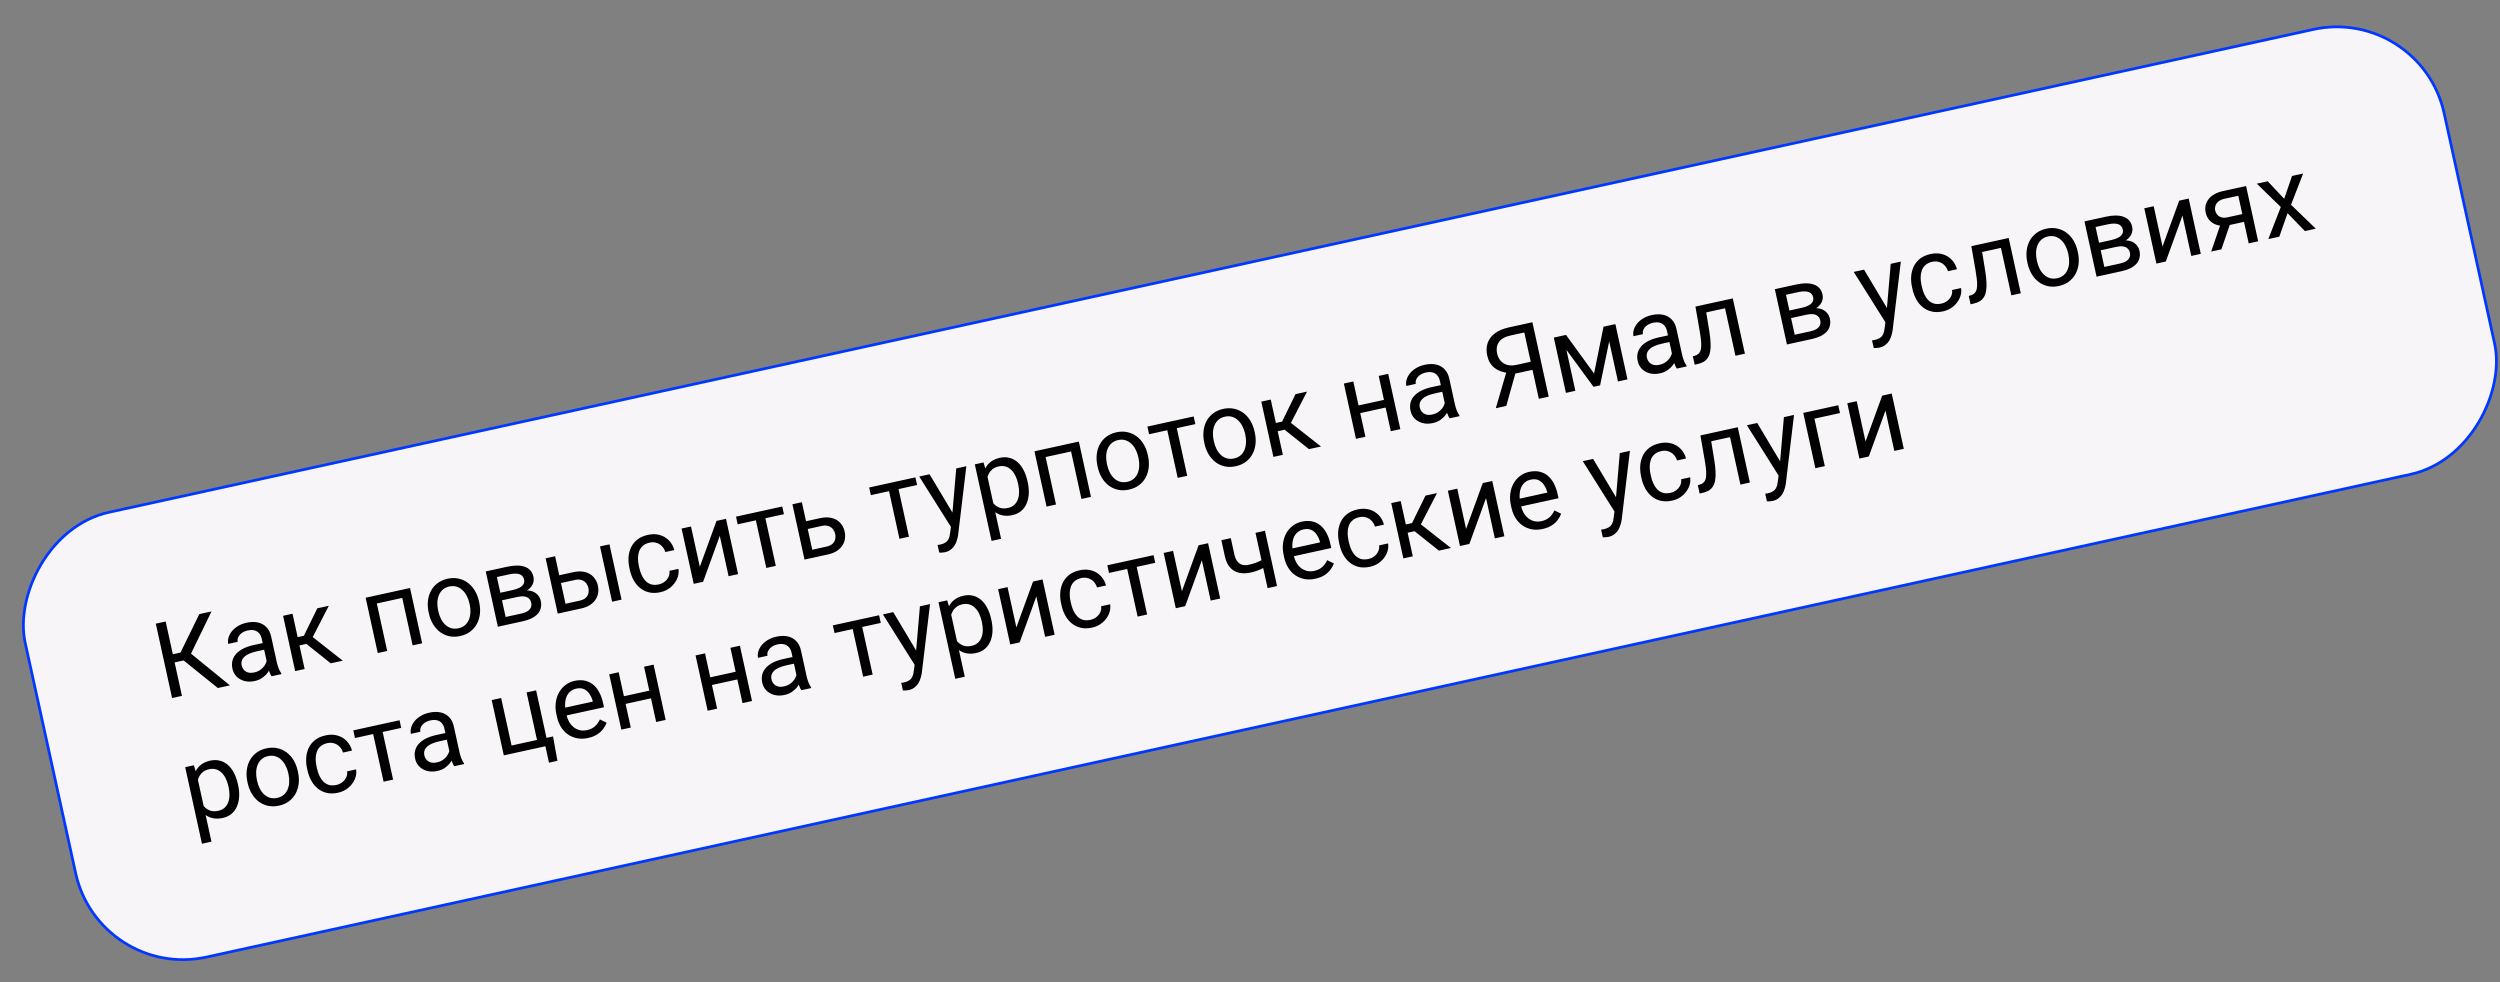
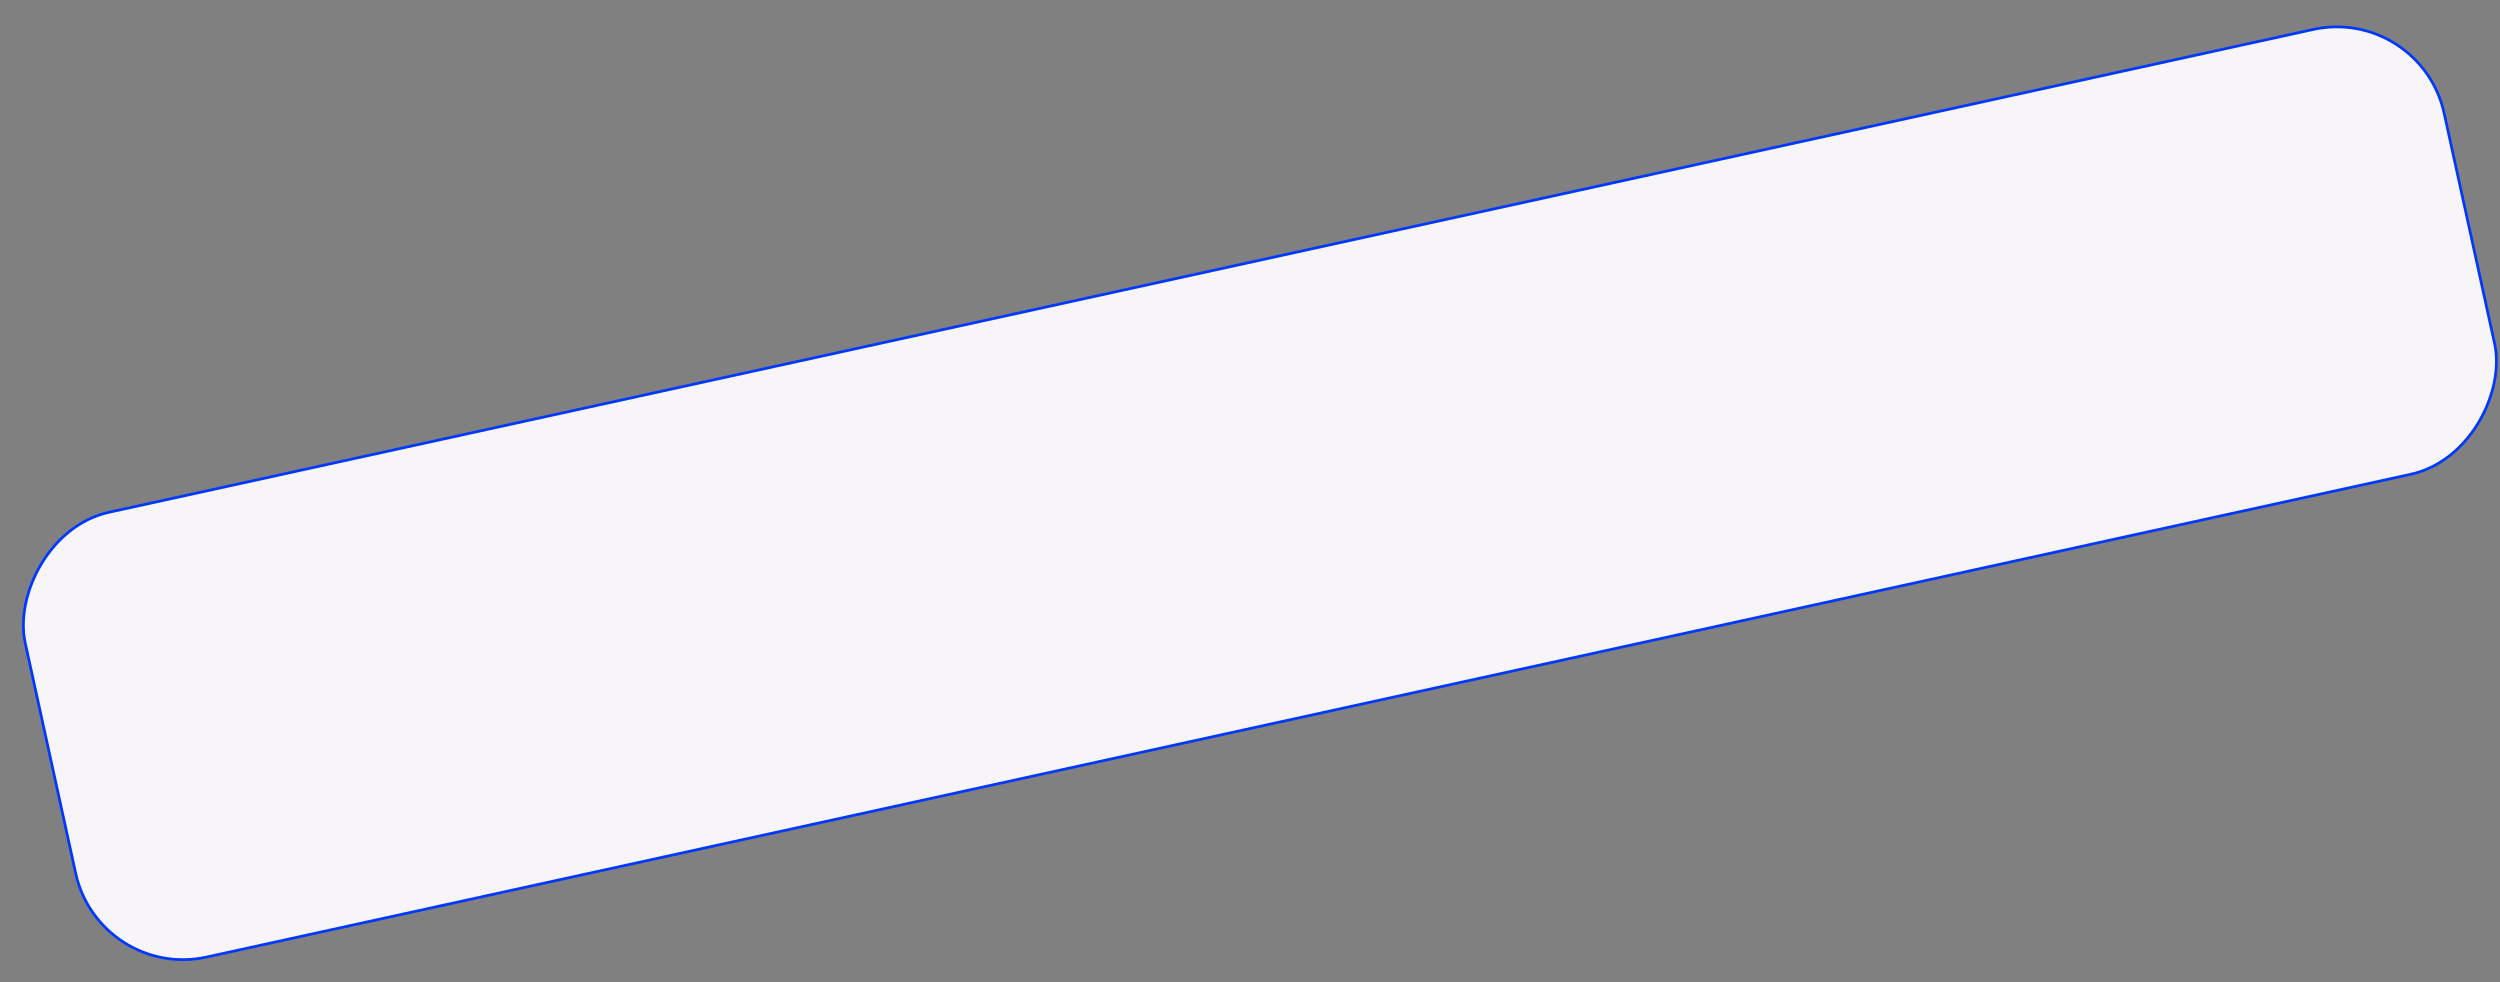
<svg xmlns="http://www.w3.org/2000/svg" width="453" height="178" viewBox="0 0 453 178" fill="none">
  <rect x="0" y="0" width="453" height="178" fill="#808080" stroke="none" />
  <rect x="0.191" y="-0.298" width="448.623" height="82.5" rx="19.906" transform="matrix(0.977 -0.214 -0.214 -0.977 17.72 177.433)" fill="#F7F5F7" stroke="#0038FF" stroke-width="0.5" />
-   <path d="M30.019 112.615L32.97 126.094L31.183 126.486L28.232 113.006L30.019 112.615ZM38.323 110.796L34.096 119.493L30.93 120.186L30.328 118.766L32.707 118.245L36.111 111.281L38.323 110.796ZM39.479 124.669L33.036 119.483L33.693 117.699L41.663 124.191L39.479 124.669ZM48.556 120.887L47.427 115.73C47.34 115.335 47.185 115.01 46.961 114.755C46.742 114.493 46.458 114.316 46.108 114.224C45.758 114.133 45.351 114.138 44.888 114.239C44.456 114.334 44.093 114.491 43.798 114.71C43.51 114.929 43.299 115.179 43.167 115.46C43.041 115.74 43.008 116.019 43.069 116.296L41.356 116.671C41.278 116.313 41.292 115.938 41.401 115.546C41.509 115.154 41.705 114.778 41.988 114.418C42.276 114.051 42.646 113.731 43.097 113.457C43.553 113.176 44.083 112.97 44.688 112.837C45.417 112.678 46.086 112.661 46.695 112.786C47.311 112.91 47.831 113.187 48.255 113.618C48.684 114.042 48.98 114.627 49.144 115.374L50.165 120.04C50.238 120.373 50.344 120.722 50.482 121.086C50.626 121.449 50.786 121.754 50.963 122L50.996 122.148L49.209 122.539C49.079 122.36 48.954 122.113 48.833 121.797C48.711 121.474 48.618 121.171 48.556 120.887ZM47.898 116.462L48.18 117.661L46.448 118.04C45.961 118.147 45.534 118.282 45.169 118.446C44.803 118.604 44.507 118.789 44.282 119C44.056 119.211 43.901 119.448 43.817 119.713C43.731 119.971 43.722 120.254 43.789 120.563C43.858 120.877 43.992 121.149 44.191 121.377C44.389 121.605 44.648 121.765 44.965 121.857C45.288 121.942 45.659 121.938 46.079 121.847C46.603 121.732 47.042 121.519 47.395 121.209C47.747 120.899 48.005 120.558 48.17 120.186C48.34 119.812 48.401 119.472 48.354 119.166L49.266 119.829C49.279 120.098 49.225 120.411 49.102 120.767C48.98 121.124 48.79 121.483 48.532 121.843C48.28 122.196 47.955 122.516 47.559 122.803C47.168 123.083 46.7 123.282 46.157 123.401C45.478 123.55 44.854 123.547 44.283 123.394C43.719 123.24 43.246 122.971 42.865 122.589C42.489 122.199 42.24 121.727 42.118 121.171C42.001 120.634 42.002 120.139 42.123 119.686C42.242 119.226 42.469 118.818 42.805 118.459C43.139 118.095 43.568 117.781 44.093 117.518C44.617 117.254 45.222 117.047 45.907 116.897L47.898 116.462ZM53.005 111.21L55.199 121.227L53.486 121.602L51.293 111.585L53.005 111.21ZM59.579 109.771L56.086 116.551L53.688 117.076L53.101 115.633L55.063 115.203L57.496 110.227L59.579 109.771ZM59.93 120.192L55.252 116.462L56.082 114.98L62.105 119.715L59.93 120.192ZM72.781 106.88L73.091 108.297L68.027 109.406L67.716 107.989L72.781 106.88ZM67.966 107.934L70.16 117.952L68.447 118.327L66.254 108.309L67.966 107.934ZM74.299 106.548L76.492 116.565L74.77 116.942L72.577 106.925L74.299 106.548ZM77.716 111.165L77.669 110.952C77.511 110.23 77.469 109.537 77.544 108.874C77.618 108.205 77.802 107.599 78.097 107.055C78.39 106.506 78.79 106.043 79.297 105.667C79.802 105.285 80.403 105.018 81.1 104.865C81.804 104.711 82.465 104.702 83.083 104.838C83.706 104.967 84.266 105.219 84.763 105.596C85.264 105.965 85.688 106.438 86.034 107.015C86.379 107.587 86.63 108.233 86.788 108.955L86.835 109.168C86.993 109.89 87.035 110.583 86.96 111.246C86.885 111.909 86.698 112.516 86.398 113.067C86.103 113.61 85.703 114.073 85.198 114.455C84.698 114.83 84.097 115.094 83.393 115.248C82.689 115.402 82.029 115.414 81.412 115.284C80.794 115.148 80.234 114.895 79.733 114.527C79.236 114.15 78.816 113.676 78.471 113.105C78.126 112.534 77.874 111.887 77.716 111.165ZM79.382 110.577L79.429 110.79C79.538 111.29 79.7 111.749 79.915 112.168C80.128 112.58 80.389 112.931 80.698 113.219C81.013 113.506 81.371 113.709 81.772 113.828C82.172 113.941 82.61 113.945 83.085 113.841C83.554 113.738 83.944 113.553 84.253 113.284C84.568 113.009 84.806 112.675 84.966 112.284C85.126 111.894 85.217 111.466 85.238 111.002C85.264 110.531 85.223 110.045 85.113 109.545L85.067 109.332C84.958 108.839 84.795 108.386 84.575 107.975C84.361 107.556 84.096 107.204 83.781 106.917C83.471 106.622 83.115 106.416 82.714 106.297C82.319 106.176 81.883 106.168 81.408 106.272C80.939 106.375 80.547 106.564 80.233 106.84C79.924 107.114 79.687 107.451 79.522 107.849C79.362 108.24 79.272 108.67 79.252 109.141C79.231 109.604 79.274 110.083 79.382 110.577ZM93.793 108.159L90.507 108.879L90.188 107.512L92.873 106.925C93.404 106.808 93.834 106.659 94.163 106.477C94.498 106.294 94.732 106.078 94.865 105.829C94.998 105.58 95.031 105.301 94.963 104.992C94.91 104.752 94.812 104.553 94.668 104.397C94.528 104.234 94.344 104.116 94.115 104.043C93.884 103.964 93.611 103.93 93.297 103.941C92.987 103.944 92.632 103.989 92.23 104.077L90.036 104.558L91.925 113.186L90.213 113.561L88.019 103.544L91.926 102.688C92.562 102.549 93.145 102.48 93.675 102.48C94.212 102.479 94.684 102.553 95.092 102.703C95.505 102.846 95.845 103.069 96.112 103.373C96.379 103.676 96.564 104.063 96.667 104.532C96.733 104.834 96.734 105.135 96.67 105.434C96.606 105.732 96.477 106.013 96.282 106.275C96.087 106.538 95.829 106.775 95.507 106.988C95.183 107.195 94.797 107.367 94.349 107.504L93.793 108.159ZM94.758 112.566L90.852 113.421L91.399 111.846L94.454 111.177C94.93 111.073 95.312 110.928 95.601 110.742C95.889 110.549 96.085 110.325 96.191 110.069C96.301 109.806 96.322 109.517 96.253 109.202C96.184 108.887 96.045 108.636 95.836 108.449C95.632 108.254 95.359 108.133 95.019 108.085C94.677 108.03 94.269 108.055 93.793 108.159L91.192 108.729L90.91 107.354L94.16 106.643L94.894 107.025C95.453 106.948 95.948 106.982 96.381 107.127C96.814 107.271 97.167 107.498 97.442 107.806C97.715 108.109 97.896 108.464 97.985 108.871C98.088 109.34 98.089 109.773 97.989 110.17C97.894 110.566 97.707 110.921 97.426 111.235C97.144 111.542 96.779 111.81 96.331 112.037C95.881 112.258 95.357 112.435 94.758 112.566ZM100.874 104.338L103.883 103.68C104.691 103.503 105.404 103.495 106.022 103.658C106.638 103.814 107.142 104.108 107.534 104.539C107.931 104.963 108.198 105.487 108.334 106.11C108.436 106.573 108.451 107.026 108.379 107.468C108.307 107.905 108.143 108.309 107.888 108.682C107.64 109.053 107.3 109.377 106.869 109.652C106.442 109.92 105.927 110.12 105.322 110.253L101.063 111.185L98.87 101.168L100.583 100.793L102.468 109.403L105.014 108.846C105.507 108.738 105.883 108.562 106.14 108.318C106.397 108.074 106.559 107.796 106.627 107.484C106.694 107.171 106.694 106.861 106.627 106.552C106.56 106.25 106.431 105.968 106.238 105.706C106.044 105.444 105.779 105.25 105.441 105.124C105.101 104.991 104.684 104.979 104.191 105.087L101.182 105.746L100.874 104.338ZM110.433 98.636L112.626 108.654L110.914 109.029L108.72 99.011L110.433 98.636ZM119.367 105.897C119.775 105.808 120.133 105.642 120.442 105.4C120.751 105.157 120.985 104.867 121.144 104.528C121.301 104.183 121.354 103.819 121.302 103.436L122.932 103.079C123.031 103.678 122.951 104.275 122.693 104.868C122.439 105.454 122.051 105.969 121.527 106.414C121.002 106.852 120.385 107.149 119.675 107.304C118.922 107.469 118.236 107.48 117.616 107.338C117.003 107.194 116.46 106.931 115.988 106.55C115.523 106.166 115.132 105.696 114.816 105.138C114.504 104.572 114.275 103.953 114.128 103.28L114.042 102.891C113.895 102.218 113.845 101.563 113.893 100.925C113.946 100.28 114.104 99.686 114.367 99.143C114.636 98.599 115.019 98.134 115.516 97.747C116.02 97.358 116.648 97.082 117.401 96.917C118.185 96.745 118.905 96.755 119.562 96.948C120.217 97.135 120.771 97.466 121.225 97.942C121.683 98.411 122.004 98.988 122.186 99.672L120.556 100.029C120.435 99.622 120.236 99.275 119.959 98.986C119.689 98.696 119.359 98.49 118.97 98.368C118.586 98.239 118.166 98.224 117.709 98.324C117.184 98.439 116.766 98.64 116.454 98.929C116.147 99.209 115.927 99.549 115.794 99.946C115.666 100.336 115.602 100.755 115.603 101.201C115.608 101.639 115.659 102.078 115.755 102.516L115.84 102.905C115.936 103.343 116.074 103.766 116.254 104.173C116.433 104.58 116.663 104.934 116.942 105.235C117.228 105.534 117.569 105.751 117.967 105.883C118.37 106.009 118.836 106.013 119.367 105.897ZM126.808 102.706L129.829 94.39L131.551 94.013L133.744 104.03L132.022 104.407L130.423 97.102L127.402 105.418L125.699 105.791L123.505 95.774L125.209 95.401L126.808 102.706ZM138.383 92.517L140.576 102.534L138.854 102.911L136.661 92.894L138.383 92.517ZM141.744 91.781L142.048 93.169L133.669 95.004L133.365 93.615L141.744 91.781ZM145.59 94.548L148.599 93.889C149.407 93.712 150.121 93.705 150.738 93.867C151.355 94.023 151.859 94.317 152.251 94.749C152.648 95.172 152.914 95.696 153.051 96.32C153.152 96.782 153.167 97.235 153.096 97.678C153.023 98.114 152.859 98.519 152.605 98.891C152.356 99.263 152.016 99.586 151.585 99.862C151.159 100.13 150.643 100.33 150.038 100.462L145.779 101.395L143.586 91.377L145.299 91.002L147.184 99.612L149.73 99.055C150.224 98.947 150.599 98.771 150.856 98.527C151.113 98.283 151.276 98.005 151.343 97.693C151.411 97.38 151.41 97.07 151.343 96.761C151.277 96.459 151.147 96.177 150.954 95.915C150.761 95.654 150.495 95.46 150.157 95.333C149.817 95.2 149.401 95.188 148.907 95.296L145.898 95.955L145.59 94.548ZM162.51 87.234L164.703 97.251L162.981 97.628L160.788 87.611L162.51 87.234ZM165.87 86.498L166.174 87.887L157.796 89.722L157.492 88.333L165.87 86.498ZM172.447 94.469L173.267 84.879L175.101 84.477L173.614 96.92C173.576 97.188 173.511 97.48 173.418 97.798C173.334 98.12 173.203 98.437 173.025 98.747C172.847 99.058 172.609 99.33 172.311 99.563C172.02 99.802 171.647 99.971 171.19 100.071C171.054 100.1 170.877 100.12 170.659 100.129C170.441 100.138 170.286 100.139 170.195 100.133L169.881 98.747C169.932 98.742 170.01 98.731 170.117 98.715C170.231 98.703 170.309 98.692 170.352 98.682C170.741 98.597 171.06 98.472 171.308 98.308C171.558 98.15 171.75 97.93 171.882 97.649C172.022 97.373 172.115 97.013 172.16 96.569L172.447 94.469ZM168.435 85.937L172.739 93.144L173.579 94.852L172.485 95.751L166.565 86.346L168.435 85.937ZM178.781 85.689L181.396 97.632L179.674 98.009L176.637 84.141L178.211 83.796L178.781 85.689ZM186.187 87.211L186.229 87.406C186.389 88.134 186.451 88.829 186.414 89.49C186.377 90.145 186.241 90.737 186.008 91.267C185.781 91.796 185.454 92.239 185.028 92.597C184.602 92.956 184.077 93.203 183.454 93.34C182.818 93.479 182.234 93.497 181.7 93.394C181.167 93.291 180.686 93.076 180.259 92.749C179.832 92.422 179.455 92 179.128 91.483C178.807 90.965 178.533 90.362 178.305 89.674L178.078 88.638C177.99 87.881 177.983 87.187 178.059 86.556C178.134 85.925 178.293 85.366 178.536 84.88C178.783 84.386 179.124 83.978 179.558 83.656C179.991 83.329 180.522 83.096 181.152 82.958C181.781 82.82 182.367 82.822 182.909 82.962C183.449 83.096 183.935 83.352 184.367 83.729C184.799 84.107 185.167 84.592 185.472 85.185C185.781 85.771 186.019 86.446 186.187 87.211ZM184.507 87.783L184.465 87.588C184.355 87.088 184.2 86.631 183.999 86.216C183.797 85.794 183.549 85.441 183.253 85.157C182.963 84.864 182.627 84.66 182.246 84.543C181.863 84.42 181.437 84.409 180.968 84.512C180.536 84.607 180.176 84.763 179.887 84.982C179.605 85.199 179.38 85.458 179.214 85.76C179.045 86.055 178.926 86.379 178.854 86.731C178.787 87.076 178.757 87.425 178.763 87.779L179.288 90.177C179.506 90.582 179.768 90.952 180.074 91.286C180.379 91.614 180.742 91.854 181.164 92.008C181.584 92.155 182.075 92.167 182.637 92.044C183.1 91.943 183.477 91.76 183.768 91.496C184.064 91.224 184.283 90.894 184.425 90.508C184.573 90.12 184.651 89.695 184.66 89.234C184.668 88.766 184.617 88.283 184.507 87.783ZM193.968 80.346L194.279 81.763L189.214 82.871L188.904 81.455L193.968 80.346ZM189.154 81.4L191.348 91.418L189.635 91.793L187.442 81.775L189.154 81.4ZM195.487 80.014L197.68 90.031L195.958 90.408L193.765 80.391L195.487 80.014ZM198.904 84.631L198.857 84.418C198.699 83.696 198.657 83.003 198.732 82.34C198.805 81.671 198.99 81.064 199.285 80.521C199.578 79.972 199.978 79.509 200.484 79.133C200.989 78.751 201.59 78.483 202.288 78.331C202.992 78.177 203.653 78.168 204.271 78.304C204.894 78.433 205.454 78.685 205.95 79.062C206.452 79.43 206.875 79.904 207.222 80.481C207.567 81.052 207.818 81.699 207.976 82.421L208.023 82.634C208.181 83.356 208.223 84.049 208.148 84.712C208.073 85.375 207.886 85.982 207.586 86.533C207.291 87.076 206.891 87.539 206.386 87.921C205.886 88.296 205.284 88.56 204.581 88.714C203.877 88.868 203.217 88.88 202.6 88.75C201.981 88.614 201.422 88.361 200.92 87.992C200.424 87.616 200.003 87.142 199.658 86.571C199.313 86 199.062 85.353 198.904 84.631ZM200.57 84.043L200.616 84.256C200.726 84.756 200.888 85.215 201.103 85.634C201.316 86.046 201.577 86.397 201.886 86.685C202.201 86.971 202.559 87.174 202.96 87.293C203.36 87.406 203.797 87.411 204.273 87.307C204.742 87.204 205.131 87.019 205.441 86.75C205.756 86.474 205.993 86.141 206.154 85.75C206.314 85.359 206.405 84.932 206.426 84.468C206.452 83.997 206.41 83.511 206.301 83.011L206.254 82.798C206.146 82.304 205.982 81.852 205.763 81.441C205.548 81.022 205.284 80.669 204.969 80.383C204.658 80.088 204.303 79.882 203.901 79.763C203.506 79.642 203.071 79.634 202.596 79.738C202.127 79.841 201.735 80.03 201.42 80.306C201.112 80.58 200.875 80.917 200.71 81.315C200.55 81.706 200.46 82.136 200.44 82.606C200.418 83.07 200.462 83.549 200.57 84.043ZM212.929 76.195L215.122 86.212L213.4 86.589L211.207 76.572L212.929 76.195ZM216.29 75.459L216.594 76.848L208.215 78.682L207.911 77.293L216.29 75.459ZM218.253 80.394L218.206 80.181C218.048 79.459 218.007 78.766 218.081 78.103C218.155 77.434 218.339 76.828 218.634 76.284C218.928 75.735 219.328 75.272 219.834 74.896C220.339 74.514 220.94 74.247 221.637 74.094C222.341 73.94 223.002 73.931 223.62 74.067C224.244 74.196 224.803 74.449 225.3 74.825C225.801 75.194 226.225 75.667 226.571 76.245C226.916 76.816 227.168 77.463 227.326 78.185L227.372 78.397C227.53 79.12 227.572 79.812 227.497 80.475C227.423 81.139 227.235 81.746 226.936 82.296C226.641 82.84 226.241 83.302 225.736 83.684C225.236 84.059 224.634 84.323 223.93 84.478C223.227 84.632 222.566 84.644 221.949 84.513C221.331 84.377 220.771 84.125 220.27 83.756C219.773 83.379 219.353 82.906 219.008 82.334C218.663 81.763 218.411 81.116 218.253 80.394ZM219.919 79.806L219.966 80.019C220.075 80.519 220.237 80.978 220.452 81.397C220.665 81.81 220.926 82.16 221.235 82.448C221.55 82.735 221.908 82.938 222.309 83.057C222.709 83.17 223.147 83.174 223.622 83.07C224.091 82.968 224.481 82.782 224.791 82.514C225.105 82.238 225.343 81.904 225.503 81.514C225.663 81.123 225.754 80.695 225.775 80.232C225.801 79.76 225.76 79.275 225.65 78.775L225.604 78.562C225.496 78.068 225.332 77.615 225.112 77.204C224.898 76.785 224.633 76.433 224.318 76.146C224.008 75.852 223.652 75.645 223.251 75.526C222.856 75.405 222.421 75.397 221.945 75.501C221.476 75.604 221.084 75.793 220.77 76.069C220.461 76.344 220.224 76.68 220.059 77.079C219.899 77.469 219.809 77.9 219.789 78.37C219.768 78.834 219.811 79.312 219.919 79.806ZM230.26 72.4L232.453 82.417L230.741 82.792L228.547 72.775L230.26 72.4ZM236.833 70.961L233.341 77.741L230.943 78.266L230.355 76.823L232.318 76.393L234.75 71.417L236.833 70.961ZM237.184 81.382L232.506 77.652L233.336 76.17L239.36 80.905L237.184 81.382ZM251.106 72.386L251.41 73.775L246.115 74.934L245.811 73.546L251.106 72.386ZM245.221 69.124L247.414 79.142L245.702 79.517L243.508 69.499L245.221 69.124ZM251.544 67.74L253.738 77.757L252.016 78.134L249.822 68.117L251.544 67.74ZM262.028 74.147L260.899 68.99C260.812 68.595 260.657 68.27 260.433 68.015C260.214 67.753 259.93 67.576 259.58 67.484C259.23 67.393 258.823 67.398 258.36 67.499C257.928 67.594 257.565 67.751 257.27 67.971C256.982 68.189 256.771 68.439 256.639 68.72C256.513 69 256.48 69.279 256.541 69.556L254.828 69.931C254.75 69.573 254.764 69.198 254.873 68.806C254.981 68.414 255.177 68.038 255.46 67.678C255.748 67.311 256.118 66.991 256.569 66.717C257.025 66.436 257.555 66.23 258.16 66.097C258.889 65.938 259.557 65.921 260.167 66.046C260.783 66.17 261.303 66.447 261.727 66.878C262.156 67.302 262.452 67.887 262.616 68.634L263.637 73.3C263.71 73.633 263.816 73.982 263.954 74.346C264.098 74.709 264.258 75.014 264.435 75.26L264.468 75.408L262.681 75.799C262.551 75.62 262.426 75.373 262.305 75.057C262.182 74.734 262.09 74.431 262.028 74.147ZM261.37 69.722L261.652 70.921L259.92 71.3C259.433 71.407 259.006 71.542 258.641 71.706C258.275 71.864 257.979 72.049 257.753 72.26C257.528 72.471 257.373 72.709 257.289 72.973C257.203 73.231 257.194 73.514 257.261 73.823C257.33 74.138 257.464 74.409 257.663 74.637C257.862 74.865 258.12 75.025 258.437 75.118C258.76 75.202 259.131 75.198 259.551 75.107C260.075 74.992 260.514 74.779 260.866 74.469C261.219 74.159 261.477 73.818 261.642 73.446C261.812 73.072 261.873 72.732 261.826 72.426L262.738 73.089C262.751 73.358 262.697 73.671 262.574 74.028C262.452 74.384 262.262 74.743 262.005 75.103C261.752 75.456 261.427 75.776 261.031 76.063C260.64 76.343 260.172 76.542 259.629 76.661C258.95 76.81 258.326 76.808 257.755 76.654C257.191 76.5 256.718 76.231 256.337 75.849C255.961 75.459 255.712 74.987 255.59 74.431C255.472 73.894 255.474 73.399 255.595 72.946C255.714 72.486 255.941 72.078 256.277 71.72C256.611 71.355 257.04 71.041 257.565 70.778C258.089 70.514 258.694 70.308 259.379 70.157L261.37 69.722ZM278.103 66.921L274.317 67.75L273.358 67.582C272.315 67.487 271.462 67.179 270.798 66.658C270.133 66.131 269.697 65.392 269.488 64.442C269.298 63.571 269.328 62.792 269.578 62.103C269.834 61.413 270.283 60.833 270.924 60.363C271.571 59.892 272.382 59.549 273.357 59.335L277.671 58.391L280.623 71.871L278.836 72.262L276.205 60.245L273.678 60.798C272.69 61.014 271.998 61.412 271.6 61.99C271.209 62.568 271.101 63.254 271.275 64.05C271.389 64.569 271.598 65.008 271.903 65.368C272.215 65.727 272.612 65.976 273.096 66.116C273.579 66.256 274.142 66.256 274.783 66.115L277.792 65.456L278.103 66.921ZM274.864 66.66L272.939 73.553L271.041 73.969L273.059 67.056L274.864 66.66ZM288.845 67.684L290.558 59.198L292.206 58.837L289.936 69.831L288.751 70.091L282.114 61.047L283.762 60.686L288.845 67.684ZM283.262 60.795L285.456 70.812L283.743 71.187L281.55 61.17L283.262 60.795ZM293.177 69.122L290.984 59.105L292.706 58.728L294.899 68.745L293.177 69.122ZM303.189 65.135L302.06 59.978C301.974 59.583 301.819 59.258 301.595 59.003C301.375 58.741 301.091 58.564 300.741 58.472C300.391 58.38 299.985 58.385 299.522 58.487C299.09 58.581 298.726 58.739 298.432 58.958C298.143 59.177 297.933 59.426 297.8 59.708C297.674 59.988 297.641 60.267 297.702 60.544L295.989 60.919C295.911 60.561 295.926 60.186 296.034 59.794C296.142 59.401 296.338 59.025 296.621 58.666C296.91 58.299 297.279 57.978 297.73 57.705C298.186 57.424 298.717 57.217 299.321 57.085C300.05 56.925 300.719 56.908 301.328 57.034C301.944 57.158 302.464 57.435 302.888 57.866C303.317 58.29 303.614 58.875 303.777 59.621L304.799 64.288C304.872 64.621 304.977 64.97 305.115 65.334C305.259 65.697 305.42 66.001 305.596 66.247L305.629 66.395L303.842 66.787C303.712 66.608 303.587 66.361 303.466 66.044C303.344 65.722 303.251 65.419 303.189 65.135ZM302.531 60.709L302.813 61.909L301.082 62.288C300.594 62.395 300.168 62.53 299.803 62.694C299.436 62.852 299.14 63.036 298.915 63.247C298.689 63.459 298.534 63.696 298.45 63.96C298.364 64.219 298.355 64.502 298.423 64.811C298.492 65.125 298.625 65.397 298.824 65.625C299.023 65.853 299.281 66.013 299.599 66.105C299.921 66.19 300.292 66.186 300.712 66.094C301.237 65.98 301.675 65.767 302.028 65.457C302.38 65.147 302.639 64.806 302.803 64.433C302.973 64.06 303.035 63.72 302.987 63.413L303.899 64.077C303.912 64.346 303.858 64.659 303.736 65.015C303.613 65.372 303.423 65.73 303.166 66.091C302.913 66.444 302.589 66.764 302.192 67.051C301.801 67.331 301.334 67.53 300.79 67.649C300.111 67.797 299.487 67.795 298.916 67.642C298.352 67.487 297.88 67.219 297.498 66.837C297.122 66.447 296.873 65.974 296.751 65.419C296.634 64.882 296.635 64.387 296.756 63.934C296.875 63.474 297.103 63.065 297.438 62.707C297.772 62.343 298.202 62.029 298.726 61.766C299.25 61.502 299.855 61.295 300.54 61.145L302.531 60.709ZM312.471 54.4L312.782 55.816L307.94 56.877L307.629 55.46L312.471 54.4ZM313.981 54.069L316.174 64.087L314.461 64.462L312.268 54.444L313.981 54.069ZM307.213 55.551L308.935 55.174L309.734 60.064C309.854 60.82 309.928 61.496 309.955 62.092C309.986 62.68 309.964 63.196 309.886 63.639C309.815 64.082 309.684 64.46 309.494 64.773C309.309 65.079 309.06 65.331 308.747 65.528C308.434 65.72 308.054 65.864 307.61 65.962L307.073 66.079L306.743 64.57L307.107 64.461C307.368 64.385 307.58 64.274 307.742 64.128C307.911 63.981 308.037 63.792 308.122 63.56C308.206 63.322 308.252 63.03 308.261 62.685C308.276 62.34 308.255 61.936 308.2 61.476C308.15 61.015 308.073 60.482 307.966 59.878L307.213 55.551ZM327.374 57.016L324.087 57.736L323.769 56.37L326.454 55.782C326.984 55.666 327.414 55.517 327.743 55.335C328.078 55.151 328.312 54.935 328.445 54.686C328.578 54.437 328.611 54.158 328.543 53.85C328.491 53.609 328.392 53.411 328.248 53.255C328.109 53.091 327.925 52.973 327.695 52.9C327.464 52.821 327.192 52.787 326.877 52.798C326.567 52.801 326.212 52.847 325.811 52.934L323.617 53.415L325.506 62.043L323.793 62.418L321.6 52.401L325.507 51.546C326.142 51.407 326.726 51.337 327.256 51.337C327.793 51.336 328.265 51.411 328.673 51.561C329.086 51.703 329.426 51.926 329.693 52.23C329.96 52.534 330.144 52.92 330.247 53.389C330.313 53.692 330.314 53.992 330.25 54.291C330.187 54.589 330.057 54.87 329.862 55.133C329.668 55.395 329.409 55.633 329.087 55.846C328.764 56.052 328.378 56.224 327.929 56.361L327.374 57.016ZM328.339 61.423L324.432 62.279L324.98 60.703L328.035 60.034C328.51 59.93 328.892 59.785 329.181 59.599C329.469 59.407 329.666 59.182 329.771 58.926C329.882 58.663 329.903 58.374 329.834 58.059C329.765 57.744 329.626 57.493 329.417 57.306C329.212 57.112 328.94 56.99 328.6 56.942C328.258 56.887 327.849 56.912 327.374 57.016L324.772 57.586L324.491 56.212L327.741 55.5L328.474 55.883C329.033 55.806 329.529 55.839 329.961 55.984C330.394 56.129 330.748 56.355 331.022 56.664C331.295 56.966 331.477 57.321 331.566 57.728C331.669 58.197 331.67 58.63 331.569 59.028C331.475 59.423 331.287 59.778 331.006 60.092C330.725 60.4 330.359 60.667 329.911 60.895C329.462 61.116 328.938 61.292 328.339 61.423ZM341.777 57.394L342.597 47.804L344.43 47.402L342.944 59.846C342.905 60.113 342.84 60.405 342.748 60.723C342.663 61.045 342.532 61.362 342.354 61.672C342.177 61.983 341.939 62.255 341.641 62.488C341.35 62.727 340.976 62.896 340.519 62.996C340.384 63.026 340.207 63.045 339.989 63.054C339.771 63.063 339.616 63.064 339.524 63.059L339.211 61.672C339.262 61.667 339.34 61.657 339.446 61.64C339.56 61.628 339.639 61.617 339.682 61.608C340.071 61.522 340.389 61.398 340.638 61.233C340.888 61.075 341.079 60.855 341.212 60.574C341.352 60.298 341.444 59.938 341.489 59.495L341.777 57.394ZM337.764 48.862L342.069 56.069L342.908 57.777L341.815 58.676L335.894 49.271L337.764 48.862ZM351.781 55.01C352.188 54.92 352.547 54.755 352.856 54.513C353.165 54.27 353.399 53.98 353.558 53.641C353.715 53.296 353.768 52.932 353.716 52.549L355.346 52.192C355.445 52.791 355.365 53.388 355.107 53.981C354.853 54.567 354.465 55.082 353.941 55.526C353.416 55.965 352.799 56.261 352.089 56.417C351.336 56.582 350.65 56.593 350.03 56.451C349.417 56.307 348.874 56.044 348.402 55.662C347.937 55.279 347.546 54.808 347.23 54.25C346.918 53.685 346.689 53.065 346.542 52.393L346.456 52.004C346.309 51.331 346.259 50.676 346.307 50.038C346.36 49.392 346.518 48.798 346.781 48.256C347.05 47.712 347.433 47.246 347.93 46.859C348.434 46.471 349.062 46.194 349.815 46.029C350.599 45.858 351.319 45.868 351.976 46.061C352.631 46.247 353.185 46.579 353.639 47.055C354.097 47.524 354.417 48.1 354.6 48.785L352.97 49.142C352.849 48.735 352.65 48.387 352.373 48.099C352.103 47.808 351.773 47.602 351.384 47.481C351 47.351 350.58 47.337 350.123 47.437C349.598 47.551 349.18 47.753 348.868 48.041C348.561 48.322 348.341 48.661 348.208 49.059C348.08 49.449 348.016 49.867 348.017 50.313C348.022 50.752 348.073 51.191 348.169 51.629L348.254 52.018C348.35 52.456 348.488 52.878 348.668 53.285C348.847 53.692 349.077 54.046 349.356 54.347C349.642 54.647 349.983 54.863 350.381 54.996C350.784 55.121 351.25 55.126 351.781 55.01ZM362.465 43.454L362.775 44.87L357.933 45.93L357.623 44.514L362.465 43.454ZM363.974 43.123L366.167 53.141L364.454 53.516L362.261 43.498L363.974 43.123ZM357.206 44.605L358.928 44.228L359.727 49.117C359.848 49.874 359.921 50.55 359.948 51.145C359.98 51.733 359.957 52.249 359.879 52.693C359.808 53.136 359.678 53.514 359.487 53.827C359.302 54.133 359.053 54.384 358.741 54.582C358.427 54.774 358.048 54.918 357.604 55.016L357.067 55.133L356.736 53.624L357.1 53.515C357.362 53.439 357.573 53.328 357.736 53.182C357.904 53.035 358.031 52.846 358.116 52.614C358.199 52.376 358.246 52.084 358.254 51.739C358.269 51.393 358.249 50.99 358.193 50.53C358.144 50.069 358.066 49.536 357.96 48.932L357.206 44.605ZM367.4 47.738L367.354 47.525C367.195 46.803 367.154 46.111 367.228 45.447C367.302 44.778 367.486 44.172 367.781 43.629C368.075 43.079 368.475 42.617 368.981 42.24C369.486 41.858 370.087 41.591 370.784 41.438C371.488 41.284 372.149 41.275 372.767 41.411C373.391 41.54 373.95 41.793 374.447 42.169C374.948 42.538 375.372 43.011 375.718 43.589C376.063 44.16 376.315 44.807 376.473 45.529L376.519 45.742C376.677 46.464 376.719 47.156 376.644 47.819C376.57 48.483 376.382 49.09 376.083 49.64C375.788 50.184 375.388 50.646 374.883 51.029C374.383 51.403 373.781 51.667 373.077 51.822C372.374 51.976 371.713 51.988 371.096 51.858C370.478 51.721 369.918 51.469 369.417 51.1C368.92 50.723 368.5 50.25 368.155 49.678C367.81 49.107 367.558 48.46 367.4 47.738ZM369.066 47.15L369.113 47.363C369.222 47.863 369.384 48.322 369.599 48.741C369.812 49.154 370.073 49.504 370.382 49.792C370.697 50.079 371.055 50.282 371.456 50.401C371.856 50.514 372.294 50.518 372.769 50.414C373.238 50.312 373.628 50.126 373.938 49.858C374.252 49.582 374.49 49.249 374.65 48.858C374.81 48.467 374.901 48.04 374.922 47.576C374.948 47.104 374.907 46.619 374.797 46.119L374.751 45.906C374.643 45.412 374.479 44.959 374.259 44.548C374.045 44.13 373.78 43.777 373.465 43.49C373.155 43.196 372.799 42.989 372.398 42.87C372.003 42.749 371.568 42.741 371.092 42.845C370.623 42.948 370.231 43.137 369.917 43.413C369.608 43.688 369.371 44.024 369.206 44.422C369.046 44.813 368.956 45.244 368.936 45.714C368.915 46.178 368.958 46.657 369.066 47.15ZM383.478 44.732L380.191 45.452L379.873 44.086L382.557 43.498C383.088 43.382 383.518 43.233 383.847 43.051C384.182 42.867 384.416 42.651 384.549 42.402C384.682 42.153 384.715 41.874 384.647 41.566C384.594 41.325 384.496 41.127 384.352 40.971C384.213 40.807 384.028 40.689 383.799 40.616C383.568 40.537 383.296 40.503 382.981 40.514C382.671 40.517 382.316 40.563 381.915 40.651L379.72 41.131L381.61 49.759L379.897 50.134L377.704 40.117L381.611 39.262C382.246 39.123 382.829 39.053 383.36 39.053C383.896 39.052 384.369 39.127 384.777 39.277C385.189 39.419 385.529 39.642 385.796 39.946C386.063 40.25 386.248 40.636 386.351 41.105C386.417 41.408 386.418 41.708 386.354 42.007C386.29 42.306 386.161 42.586 385.966 42.849C385.771 43.111 385.513 43.349 385.191 43.562C384.867 43.768 384.481 43.94 384.033 44.077L383.478 44.732ZM384.443 49.139L380.536 49.995L381.083 48.419L384.139 47.75C384.614 47.646 384.996 47.501 385.285 47.315C385.573 47.123 385.769 46.898 385.875 46.642C385.986 46.379 386.006 46.09 385.937 45.775C385.869 45.46 385.73 45.209 385.52 45.022C385.316 44.828 385.044 44.706 384.703 44.658C384.361 44.603 383.953 44.628 383.478 44.732L380.876 45.302L380.595 43.928L383.844 43.216L384.578 43.599C385.137 43.522 385.633 43.556 386.065 43.7C386.498 43.845 386.852 44.071 387.126 44.38C387.399 44.682 387.58 45.037 387.67 45.444C387.772 45.913 387.773 46.347 387.673 46.744C387.578 47.14 387.391 47.494 387.11 47.808C386.828 48.115 386.463 48.383 386.015 48.611C385.565 48.832 385.041 49.008 384.443 49.139ZM391.848 44.675L394.868 36.359L396.59 35.982L398.783 45.999L397.061 46.376L395.462 39.072L392.442 47.388L390.738 47.761L388.545 37.743L390.248 37.37L391.848 44.675ZM402.515 40.176L404.366 39.771L402.514 45.182L400.663 45.588L402.515 40.176ZM402.802 34.622L406.987 33.706L409.18 43.723L407.467 44.098L405.578 35.469L403.106 36.011C402.619 36.117 402.239 36.288 401.967 36.522C401.693 36.75 401.514 37.009 401.429 37.3C401.343 37.59 401.331 37.874 401.392 38.152C401.452 38.423 401.574 38.671 401.759 38.896C401.942 39.114 402.191 39.273 402.504 39.373C402.817 39.473 403.192 39.475 403.63 39.379L406.769 38.692L407.077 40.099L403.938 40.786C403.364 40.912 402.838 40.946 402.36 40.889C401.882 40.832 401.459 40.702 401.091 40.498C400.721 40.287 400.416 40.015 400.174 39.679C399.931 39.338 399.762 38.948 399.666 38.51C399.57 38.072 399.565 37.649 399.65 37.243C399.742 36.834 399.918 36.456 400.178 36.108C400.445 35.759 400.796 35.459 401.233 35.208C401.674 34.95 402.197 34.754 402.802 34.622ZM410.903 32.848L413.896 36.015L415.319 31.881L417.328 31.441L415.133 37.103L419.623 41.436L417.642 41.87L414.504 38.618L413.013 42.884L411.022 43.319L413.282 37.508L408.931 33.28L410.903 32.848ZM35.701 140.562L38.316 152.505L36.594 152.882L33.558 139.013L35.132 138.669L35.701 140.562ZM43.107 142.084L43.15 142.278C43.309 143.006 43.371 143.701 43.334 144.362C43.297 145.017 43.161 145.61 42.928 146.139C42.701 146.668 42.374 147.111 41.948 147.47C41.522 147.828 40.998 148.076 40.374 148.212C39.739 148.351 39.154 148.369 38.62 148.266C38.087 148.163 37.606 147.948 37.179 147.621C36.752 147.295 36.375 146.873 36.048 146.355C35.728 145.837 35.453 145.234 35.225 144.547L34.998 143.51C34.91 142.753 34.904 142.059 34.979 141.428C35.054 140.797 35.213 140.239 35.456 139.752C35.704 139.258 36.044 138.85 36.479 138.529C36.911 138.201 37.443 137.969 38.072 137.831C38.702 137.693 39.287 137.694 39.829 137.834C40.369 137.968 40.855 138.224 41.287 138.601C41.719 138.979 42.087 139.464 42.392 140.057C42.701 140.643 42.94 141.318 43.107 142.084ZM41.428 142.655L41.385 142.461C41.276 141.961 41.12 141.503 40.92 141.088C40.717 140.667 40.469 140.314 40.174 140.029C39.883 139.737 39.547 139.532 39.166 139.415C38.783 139.292 38.357 139.282 37.888 139.384C37.456 139.479 37.096 139.636 36.807 139.854C36.525 140.071 36.301 140.33 36.134 140.632C35.966 140.928 35.846 141.251 35.774 141.603C35.707 141.948 35.677 142.297 35.684 142.652L36.209 145.049C36.426 145.454 36.688 145.824 36.995 146.158C37.299 146.486 37.662 146.726 38.084 146.88C38.504 147.027 38.995 147.039 39.557 146.916C40.02 146.815 40.397 146.632 40.688 146.368C40.985 146.096 41.203 145.767 41.345 145.38C41.493 144.992 41.572 144.567 41.581 144.106C41.588 143.639 41.537 143.155 41.428 142.655ZM44.881 141.899L44.834 141.686C44.676 140.964 44.635 140.271 44.709 139.608C44.783 138.939 44.967 138.333 45.262 137.789C45.556 137.24 45.955 136.777 46.462 136.401C46.967 136.019 47.568 135.752 48.265 135.599C48.969 135.445 49.63 135.436 50.248 135.572C50.871 135.701 51.431 135.953 51.928 136.33C52.429 136.699 52.852 137.172 53.199 137.749C53.544 138.321 53.795 138.967 53.953 139.689L54 139.902C54.158 140.625 54.2 141.317 54.125 141.98C54.05 142.643 53.863 143.25 53.563 143.801C53.268 144.344 52.868 144.807 52.364 145.189C51.864 145.564 51.262 145.828 50.558 145.982C49.854 146.136 49.194 146.148 48.577 146.018C47.959 145.882 47.399 145.63 46.898 145.261C46.401 144.884 45.981 144.41 45.636 143.839C45.291 143.268 45.039 142.621 44.881 141.899ZM46.547 141.311L46.594 141.524C46.703 142.024 46.865 142.483 47.08 142.902C47.293 143.315 47.554 143.665 47.863 143.953C48.178 144.24 48.536 144.443 48.937 144.562C49.337 144.675 49.775 144.679 50.25 144.575C50.719 144.472 51.108 144.287 51.418 144.019C51.733 143.743 51.971 143.409 52.131 143.019C52.291 142.628 52.382 142.2 52.403 141.736C52.429 141.265 52.388 140.779 52.278 140.279L52.231 140.066C52.123 139.573 51.96 139.12 51.74 138.709C51.526 138.29 51.261 137.938 50.946 137.651C50.636 137.357 50.28 137.15 49.879 137.031C49.484 136.91 49.048 136.902 48.573 137.006C48.104 137.109 47.712 137.298 47.398 137.574C47.089 137.849 46.852 138.185 46.687 138.583C46.527 138.974 46.437 139.405 46.417 139.875C46.396 140.339 46.439 140.817 46.547 141.311ZM60.962 142.23C61.369 142.141 61.727 141.975 62.036 141.733C62.345 141.49 62.579 141.2 62.738 140.861C62.895 140.516 62.948 140.152 62.897 139.769L64.526 139.412C64.625 140.011 64.545 140.608 64.287 141.201C64.034 141.787 63.645 142.302 63.122 142.746C62.597 143.185 61.979 143.482 61.27 143.637C60.517 143.802 59.83 143.813 59.211 143.671C58.597 143.527 58.054 143.264 57.583 142.882C57.117 142.499 56.726 142.029 56.41 141.47C56.099 140.905 55.869 140.285 55.722 139.613L55.637 139.224C55.489 138.551 55.44 137.896 55.488 137.258C55.54 136.613 55.698 136.019 55.961 135.476C56.23 134.932 56.613 134.466 57.11 134.079C57.614 133.691 58.242 133.414 58.995 133.25C59.779 133.078 60.499 133.088 61.156 133.281C61.811 133.467 62.366 133.799 62.819 134.275C63.278 134.744 63.598 135.321 63.78 136.005L62.151 136.362C62.029 135.955 61.83 135.607 61.554 135.319C61.283 135.029 60.953 134.823 60.565 134.701C60.181 134.571 59.76 134.557 59.303 134.657C58.779 134.772 58.36 134.973 58.048 135.261C57.741 135.542 57.521 135.881 57.388 136.279C57.26 136.669 57.197 137.088 57.197 137.534C57.203 137.972 57.254 138.411 57.349 138.849L57.435 139.238C57.531 139.676 57.668 140.099 57.848 140.505C58.028 140.912 58.257 141.266 58.536 141.567C58.822 141.867 59.164 142.083 59.561 142.216C59.964 142.342 60.431 142.346 60.962 142.23ZM69.034 131.245L71.228 141.263L69.506 141.64L67.312 131.623L69.034 131.245ZM72.395 130.51L72.699 131.898L64.321 133.733L64.017 132.344L72.395 130.51ZM81.657 137.184L80.528 132.028C80.441 131.633 80.286 131.308 80.062 131.053C79.843 130.79 79.558 130.613 79.209 130.522C78.859 130.43 78.452 130.435 77.989 130.536C77.557 130.631 77.194 130.788 76.899 131.008C76.611 131.226 76.4 131.476 76.268 131.757C76.141 132.037 76.109 132.316 76.169 132.594L74.457 132.969C74.378 132.611 74.393 132.236 74.501 131.843C74.609 131.451 74.805 131.075 75.089 130.715C75.377 130.348 75.747 130.028 76.198 129.755C76.654 129.474 77.184 129.267 77.789 129.135C78.517 128.975 79.186 128.958 79.796 129.083C80.412 129.207 80.931 129.485 81.356 129.916C81.785 130.339 82.081 130.924 82.245 131.671L83.266 136.337C83.339 136.67 83.445 137.019 83.583 137.384C83.727 137.747 83.887 138.051 84.064 138.297L84.096 138.445L82.31 138.836C82.18 138.658 82.055 138.41 81.934 138.094C81.811 137.771 81.719 137.468 81.657 137.184ZM80.998 132.759L81.28 133.958L79.549 134.338C79.062 134.444 78.635 134.58 78.27 134.744C77.904 134.902 77.608 135.086 77.382 135.297C77.157 135.508 77.002 135.746 76.918 136.01C76.832 136.268 76.823 136.551 76.89 136.86C76.959 137.175 77.093 137.446 77.292 137.674C77.49 137.903 77.749 138.063 78.066 138.155C78.389 138.239 78.76 138.236 79.18 138.144C79.704 138.029 80.143 137.817 80.495 137.507C80.848 137.197 81.106 136.855 81.27 136.483C81.441 136.109 81.502 135.769 81.455 135.463L82.366 136.127C82.38 136.395 82.326 136.708 82.203 137.065C82.081 137.421 81.891 137.78 81.633 138.14C81.381 138.493 81.056 138.813 80.66 139.1C80.268 139.38 79.801 139.58 79.258 139.698C78.579 139.847 77.954 139.845 77.384 139.692C76.82 139.537 76.347 139.269 75.966 138.886C75.59 138.497 75.341 138.024 75.219 137.469C75.101 136.932 75.103 136.436 75.224 135.983C75.343 135.524 75.57 135.115 75.906 134.757C76.24 134.393 76.669 134.079 77.194 133.815C77.718 133.552 78.323 133.345 79.008 133.195L80.998 132.759ZM91.29 136.87L89.097 126.853L90.809 126.478L92.695 135.088L97.305 134.078L95.42 125.468L97.142 125.091L99.335 135.109L91.29 136.87ZM100.212 133.442L101.004 137.857L99.477 138.192L98.826 135.22L97.521 135.506L97.213 134.099L100.212 133.442ZM106.578 133.717C105.881 133.869 105.223 133.891 104.604 133.78C103.989 133.663 103.431 133.432 102.929 133.09C102.433 132.745 102.013 132.301 101.667 131.755C101.321 131.21 101.071 130.586 100.917 129.882L100.832 129.493C100.654 128.679 100.615 127.927 100.717 127.239C100.817 126.544 101.025 125.929 101.341 125.394C101.657 124.859 102.053 124.42 102.528 124.077C103.002 123.734 103.52 123.501 104.082 123.378C104.798 123.221 105.442 123.209 106.015 123.343C106.593 123.475 107.098 123.726 107.529 124.098C107.958 124.463 108.318 124.927 108.61 125.491C108.9 126.048 109.122 126.679 109.276 127.382L109.444 128.151L101.964 129.789L101.658 128.391L107.426 127.128L107.397 126.998C107.275 126.559 107.088 126.148 106.836 125.763C106.589 125.377 106.267 125.086 105.868 124.888C105.469 124.691 104.976 124.657 104.39 124.785C104.001 124.87 103.661 125.032 103.371 125.27C103.079 125.502 102.851 125.804 102.686 126.177C102.522 126.549 102.426 126.981 102.398 127.472C102.369 127.963 102.422 128.511 102.554 129.116L102.639 129.505C102.743 129.98 102.906 130.414 103.127 130.805C103.354 131.189 103.628 131.51 103.95 131.77C104.278 132.028 104.644 132.206 105.047 132.306C105.457 132.404 105.896 132.401 106.365 132.298C106.97 132.166 107.455 131.93 107.821 131.592C108.186 131.253 108.481 130.842 108.706 130.36L109.923 130.957C109.778 131.331 109.572 131.703 109.304 132.072C109.035 132.441 108.677 132.772 108.23 133.064C107.79 133.354 107.239 133.572 106.578 133.717ZM117.988 125.077L118.292 126.466L112.997 127.625L112.693 126.237L117.988 125.077ZM112.103 121.816L114.296 131.833L112.583 132.208L110.39 122.191L112.103 121.816ZM118.426 120.431L120.619 130.448L118.897 130.825L116.704 120.808L118.426 120.431ZM133.634 121.651L133.938 123.04L128.643 124.2L128.339 122.811L133.634 121.651ZM127.749 118.39L129.942 128.407L128.23 128.782L126.036 118.765L127.749 118.39ZM134.072 117.005L136.266 127.023L134.544 127.4L132.35 117.382L134.072 117.005ZM144.556 123.413L143.427 118.256C143.34 117.861 143.185 117.536 142.961 117.281C142.742 117.018 142.458 116.841 142.108 116.75C141.758 116.658 141.351 116.663 140.888 116.765C140.456 116.859 140.093 117.016 139.798 117.236C139.51 117.454 139.299 117.704 139.167 117.986C139.041 118.265 139.008 118.544 139.069 118.822L137.356 119.197C137.278 118.839 137.292 118.464 137.401 118.071C137.509 117.679 137.704 117.303 137.988 116.944C138.276 116.576 138.646 116.256 139.097 115.983C139.553 115.702 140.083 115.495 140.688 115.363C141.417 115.203 142.085 115.186 142.695 115.311C143.311 115.435 143.831 115.713 144.255 116.144C144.684 116.567 144.98 117.152 145.144 117.899L146.165 122.565C146.238 122.899 146.344 123.247 146.482 123.612C146.626 123.975 146.786 124.279 146.963 124.525L146.996 124.673L145.209 125.064C145.079 124.886 144.954 124.638 144.833 124.322C144.71 124 144.618 123.696 144.556 123.413ZM143.898 118.987L144.18 120.187L142.448 120.566C141.961 120.672 141.534 120.808 141.169 120.972C140.803 121.13 140.507 121.314 140.281 121.525C140.056 121.736 139.901 121.974 139.817 122.238C139.731 122.496 139.722 122.78 139.789 123.088C139.858 123.403 139.992 123.674 140.191 123.903C140.389 124.131 140.648 124.291 140.965 124.383C141.288 124.468 141.659 124.464 142.079 124.372C142.603 124.257 143.042 124.045 143.394 123.735C143.747 123.425 144.005 123.084 144.17 122.711C144.34 122.338 144.401 121.998 144.354 121.691L145.266 122.355C145.279 122.624 145.225 122.936 145.102 123.293C144.98 123.65 144.79 124.008 144.532 124.368C144.28 124.721 143.955 125.041 143.559 125.329C143.168 125.608 142.7 125.808 142.157 125.927C141.478 126.075 140.854 126.073 140.283 125.92C139.719 125.765 139.246 125.497 138.865 125.115C138.489 124.725 138.24 124.252 138.118 123.697C138 123.16 138.002 122.665 138.123 122.211C138.242 121.752 138.469 121.343 138.805 120.985C139.139 120.621 139.568 120.307 140.093 120.043C140.617 119.78 141.222 119.573 141.907 119.423L143.898 118.987ZM155.93 112.22L158.124 122.237L156.402 122.614L154.208 112.597L155.93 112.22ZM159.291 111.484L159.595 112.872L151.217 114.707L150.913 113.318L159.291 111.484ZM165.868 119.455L166.688 109.864L168.521 109.463L167.035 121.906C166.997 122.173 166.931 122.465 166.839 122.783C166.755 123.106 166.623 123.422 166.446 123.733C166.268 124.043 166.03 124.315 165.732 124.549C165.441 124.787 165.067 124.956 164.611 125.056C164.475 125.086 164.298 125.105 164.08 125.114C163.862 125.123 163.707 125.125 163.615 125.119L163.302 123.732C163.353 123.727 163.431 123.717 163.538 123.7C163.651 123.688 163.73 123.677 163.773 123.668C164.162 123.583 164.481 123.458 164.729 123.294C164.979 123.135 165.17 122.916 165.303 122.634C165.443 122.358 165.535 121.998 165.581 121.555L165.868 119.455ZM161.856 110.922L166.16 118.129L167 119.837L165.906 120.737L159.985 111.332L161.856 110.922ZM172.202 110.675L174.817 122.618L173.095 122.995L170.058 109.126L171.632 108.782L172.202 110.675ZM179.608 112.197L179.65 112.391C179.81 113.119 179.871 113.814 179.835 114.475C179.797 115.13 179.662 115.723 179.429 116.253C179.201 116.781 178.875 117.224 178.449 117.583C178.023 117.941 177.498 118.189 176.875 118.325C176.239 118.464 175.654 118.482 175.121 118.379C174.587 118.276 174.107 118.061 173.68 117.734C173.252 117.408 172.875 116.986 172.549 116.469C172.228 115.95 171.954 115.347 171.726 114.66L171.499 113.623C171.411 112.866 171.404 112.172 171.48 111.541C171.555 110.91 171.714 110.352 171.957 109.865C172.204 109.371 172.545 108.963 172.979 108.642C173.412 108.314 173.943 108.082 174.573 107.944C175.202 107.806 175.788 107.807 176.329 107.947C176.87 108.081 177.356 108.337 177.788 108.714C178.22 109.092 178.588 109.577 178.892 110.17C179.202 110.756 179.44 111.431 179.608 112.197ZM177.928 112.768L177.886 112.574C177.776 112.074 177.621 111.616 177.42 111.201C177.218 110.78 176.969 110.427 176.674 110.142C176.384 109.85 176.048 109.645 175.667 109.528C175.284 109.405 174.858 109.395 174.389 109.497C173.957 109.592 173.597 109.749 173.308 109.967C173.026 110.184 172.801 110.443 172.634 110.745C172.466 111.041 172.346 111.364 172.275 111.716C172.208 112.061 172.178 112.41 172.184 112.765L172.709 115.162C172.927 115.568 173.189 115.937 173.495 116.271C173.8 116.599 174.163 116.84 174.585 116.993C175.005 117.14 175.496 117.152 176.057 117.029C176.52 116.928 176.898 116.745 177.189 116.481C177.485 116.209 177.704 115.88 177.846 115.493C177.994 115.105 178.072 114.68 178.081 114.219C178.089 113.752 178.038 113.268 177.928 112.768ZM184.165 113.692L187.186 105.376L188.908 104.999L191.101 115.016L189.379 115.393L187.78 108.089L184.759 116.405L183.056 116.778L180.862 106.761L182.566 106.388L184.165 113.692ZM197.592 112.315C197.999 112.225 198.357 112.06 198.666 111.817C198.976 111.575 199.21 111.284 199.368 110.946C199.526 110.601 199.578 110.237 199.527 109.853L201.156 109.497C201.255 110.096 201.175 110.692 200.917 111.286C200.664 111.871 200.276 112.387 199.752 112.831C199.227 113.269 198.61 113.566 197.9 113.722C197.147 113.887 196.46 113.898 195.841 113.755C195.227 113.612 194.684 113.349 194.213 112.967C193.747 112.584 193.356 112.113 193.04 111.555C192.729 110.989 192.499 110.37 192.352 109.697L192.267 109.309C192.12 108.636 192.07 107.981 192.118 107.343C192.171 106.697 192.328 106.103 192.591 105.561C192.86 105.017 193.243 104.551 193.741 104.164C194.244 103.776 194.872 103.499 195.625 103.334C196.409 103.163 197.13 103.173 197.786 103.366C198.441 103.552 198.996 103.883 199.449 104.36C199.908 104.829 200.228 105.405 200.41 106.09L198.781 106.446C198.659 106.04 198.46 105.692 198.184 105.403C197.913 105.113 197.584 104.907 197.195 104.785C196.811 104.656 196.39 104.641 195.934 104.741C195.409 104.856 194.991 105.058 194.679 105.346C194.371 105.627 194.151 105.966 194.019 106.364C193.891 106.754 193.827 107.172 193.828 107.618C193.833 108.057 193.884 108.495 193.98 108.934L194.065 109.322C194.161 109.761 194.299 110.183 194.478 110.59C194.658 110.997 194.887 111.351 195.167 111.652C195.452 111.952 195.794 112.168 196.192 112.301C196.594 112.426 197.061 112.431 197.592 112.315ZM205.665 101.33L207.858 111.347L206.136 111.724L203.943 101.707L205.665 101.33ZM209.025 100.594L209.329 101.983L200.951 103.818L200.647 102.429L209.025 100.594ZM214.161 107.125L217.182 98.808L218.904 98.431L221.097 108.449L219.375 108.826L217.776 101.521L214.755 109.837L213.052 110.21L210.858 100.193L212.562 99.82L214.161 107.125ZM229.208 96.175L231.401 106.193L229.688 106.568L227.495 96.55L229.208 96.175ZM229.632 100.904L229.94 102.312C229.623 102.517 229.297 102.711 228.962 102.894C228.632 103.07 228.276 103.232 227.894 103.38C227.518 103.521 227.101 103.641 226.644 103.741C225.854 103.914 225.139 103.929 224.5 103.784C223.859 103.633 223.32 103.315 222.884 102.828C222.446 102.335 222.134 101.663 221.947 100.811L221.307 97.886L223.019 97.511L223.66 100.436C223.782 100.992 223.964 101.424 224.206 101.733C224.448 102.043 224.748 102.245 225.106 102.342C225.462 102.432 225.871 102.426 226.334 102.325C226.778 102.228 227.189 102.109 227.566 101.968C227.947 101.82 228.306 101.657 228.642 101.48C228.985 101.301 229.315 101.11 229.632 100.904ZM238.357 104.863C237.66 105.016 237.002 105.037 236.383 104.927C235.768 104.809 235.21 104.579 234.708 104.236C234.212 103.892 233.792 103.447 233.446 102.902C233.1 102.357 232.85 101.733 232.696 101.029L232.611 100.64C232.433 99.825 232.394 99.074 232.496 98.385C232.596 97.691 232.804 97.076 233.12 96.541C233.436 96.006 233.832 95.567 234.307 95.224C234.781 94.881 235.299 94.648 235.861 94.525C236.577 94.368 237.221 94.356 237.794 94.49C238.372 94.621 238.877 94.873 239.308 95.245C239.737 95.61 240.097 96.074 240.389 96.638C240.679 97.195 240.901 97.826 241.055 98.529L241.223 99.298L233.743 100.936L233.437 99.538L239.205 98.275L239.176 98.145C239.054 97.706 238.867 97.294 238.615 96.91C238.368 96.524 238.046 96.232 237.647 96.035C237.248 95.838 236.755 95.803 236.169 95.932C235.78 96.017 235.44 96.179 235.15 96.417C234.858 96.649 234.63 96.951 234.465 97.323C234.301 97.696 234.205 98.128 234.177 98.619C234.148 99.11 234.201 99.658 234.333 100.263L234.418 100.652C234.522 101.127 234.685 101.56 234.906 101.952C235.133 102.336 235.407 102.657 235.729 102.917C236.057 103.175 236.423 103.353 236.826 103.452C237.236 103.55 237.675 103.548 238.144 103.445C238.749 103.313 239.234 103.077 239.6 102.738C239.965 102.4 240.26 101.989 240.485 101.507L241.702 102.104C241.557 102.478 241.351 102.85 241.083 103.219C240.814 103.588 240.456 103.919 240.009 104.211C239.569 104.501 239.018 104.719 238.357 104.863ZM247.955 101.287C248.363 101.198 248.721 101.032 249.03 100.79C249.339 100.548 249.573 100.257 249.732 99.918C249.889 99.574 249.942 99.21 249.891 98.826L251.52 98.469C251.619 99.069 251.539 99.665 251.281 100.258C251.028 100.844 250.639 101.359 250.116 101.804C249.591 102.242 248.973 102.539 248.264 102.695C247.511 102.859 246.824 102.871 246.204 102.728C245.591 102.584 245.048 102.322 244.577 101.94C244.111 101.557 243.72 101.086 243.404 100.528C243.093 99.962 242.863 99.343 242.716 98.67L242.631 98.281C242.483 97.609 242.434 96.953 242.482 96.315C242.534 95.67 242.692 95.076 242.955 94.533C243.224 93.989 243.607 93.524 244.104 93.137C244.608 92.749 245.236 92.472 245.989 92.307C246.773 92.135 247.493 92.146 248.15 92.338C248.805 92.525 249.36 92.856 249.813 93.332C250.272 93.801 250.592 94.378 250.774 95.062L249.145 95.419C249.023 95.013 248.824 94.665 248.548 94.376C248.277 94.086 247.947 93.88 247.559 93.758C247.174 93.629 246.754 93.614 246.297 93.714C245.773 93.829 245.354 94.031 245.042 94.319C244.735 94.6 244.515 94.939 244.382 95.337C244.254 95.727 244.191 96.145 244.191 96.591C244.197 97.03 244.248 97.468 244.343 97.906L244.429 98.295C244.525 98.733 244.662 99.156 244.842 99.563C245.022 99.97 245.251 100.324 245.531 100.625C245.816 100.925 246.158 101.141 246.555 101.274C246.958 101.399 247.425 101.404 247.955 101.287ZM253.807 90.789L256 100.807L254.287 101.182L252.094 91.164L253.807 90.789ZM260.38 89.35L256.887 96.13L254.489 96.655L253.902 95.212L255.864 94.782L258.297 89.806L260.38 89.35ZM260.731 99.771L256.053 96.041L256.883 94.559L262.906 99.294L260.731 99.771ZM265.655 95.85L268.675 87.534L270.397 87.157L272.59 97.174L270.868 97.551L269.269 90.247L266.248 98.563L264.545 98.936L262.352 88.918L264.055 88.546L265.655 95.85ZM279.537 95.847C278.84 96 278.182 96.021 277.562 95.911C276.948 95.793 276.39 95.563 275.888 95.22C275.392 94.876 274.971 94.431 274.626 93.886C274.28 93.341 274.03 92.716 273.876 92.013L273.791 91.624C273.612 90.809 273.574 90.058 273.675 89.369C273.776 88.674 273.984 88.06 274.3 87.525C274.616 86.99 275.012 86.551 275.486 86.208C275.961 85.864 276.479 85.631 277.041 85.508C277.757 85.352 278.401 85.34 278.973 85.473C279.552 85.605 280.057 85.857 280.487 86.228C280.917 86.594 281.277 87.058 281.568 87.621C281.859 88.179 282.081 88.809 282.235 89.513L282.403 90.281L274.923 91.919L274.617 90.521L280.384 89.258L280.356 89.129C280.234 88.69 280.047 88.278 279.794 87.894C279.548 87.508 279.226 87.216 278.827 87.019C278.428 86.822 277.935 86.787 277.349 86.915C276.96 87.001 276.62 87.162 276.33 87.401C276.038 87.633 275.81 87.935 275.645 88.307C275.481 88.68 275.385 89.111 275.356 89.603C275.328 90.094 275.38 90.642 275.513 91.247L275.598 91.636C275.702 92.111 275.865 92.544 276.086 92.935C276.313 93.319 276.587 93.641 276.909 93.9C277.237 94.158 277.603 94.337 278.006 94.436C278.415 94.534 278.855 94.532 279.324 94.429C279.929 94.296 280.414 94.061 280.78 93.722C281.145 93.383 281.44 92.973 281.664 92.49L282.882 93.087C282.737 93.462 282.531 93.833 282.262 94.203C281.994 94.572 281.636 94.903 281.189 95.194C280.748 95.485 280.198 95.703 279.537 95.847ZM292.685 91.688L293.505 82.097L295.338 81.696L293.852 94.139C293.813 94.406 293.748 94.699 293.656 95.016C293.571 95.339 293.44 95.655 293.262 95.966C293.085 96.277 292.847 96.549 292.548 96.782C292.258 97.02 291.884 97.189 291.427 97.29C291.292 97.319 291.115 97.338 290.897 97.347C290.679 97.356 290.524 97.358 290.432 97.352L290.119 95.966C290.17 95.961 290.248 95.95 290.354 95.933C290.468 95.921 290.547 95.911 290.59 95.901C290.979 95.816 291.297 95.691 291.546 95.527C291.796 95.369 291.987 95.149 292.12 94.868C292.26 94.591 292.352 94.231 292.397 93.788L292.685 91.688ZM288.672 83.156L292.977 90.363L293.816 92.071L292.723 92.97L286.802 83.565L288.672 83.156ZM302.689 89.303C303.096 89.214 303.455 89.048 303.764 88.806C304.073 88.564 304.307 88.273 304.466 87.934C304.623 87.59 304.676 87.225 304.624 86.842L306.254 86.486C306.352 87.085 306.273 87.681 306.015 88.274C305.761 88.86 305.373 89.375 304.849 89.82C304.324 90.258 303.707 90.555 302.997 90.711C302.244 90.875 301.558 90.887 300.938 90.744C300.324 90.6 299.782 90.338 299.31 89.956C298.845 89.573 298.454 89.102 298.137 88.544C297.826 87.978 297.597 87.359 297.449 86.686L297.364 86.297C297.217 85.625 297.167 84.969 297.215 84.332C297.268 83.686 297.426 83.092 297.688 82.549C297.957 82.005 298.341 81.54 298.838 81.153C299.342 80.764 299.97 80.488 300.723 80.323C301.507 80.151 302.227 80.162 302.883 80.354C303.539 80.541 304.093 80.872 304.547 81.349C305.005 81.817 305.325 82.394 305.508 83.079L303.878 83.435C303.757 83.028 303.558 82.681 303.281 82.392C303.011 82.102 302.681 81.896 302.292 81.774C301.908 81.645 301.488 81.63 301.031 81.73C300.506 81.845 300.088 82.047 299.776 82.335C299.469 82.616 299.249 82.955 299.116 83.353C298.988 83.743 298.924 84.161 298.925 84.607C298.93 85.046 298.981 85.484 299.077 85.922L299.162 86.311C299.258 86.749 299.396 87.172 299.576 87.579C299.755 87.986 299.985 88.34 300.264 88.641C300.55 88.941 300.891 89.157 301.289 89.29C301.692 89.415 302.158 89.42 302.689 89.303ZM313.373 77.747L313.683 79.164L308.841 80.224L308.531 78.808L313.373 77.747ZM314.882 77.417L317.075 87.434L315.362 87.809L313.169 77.792L314.882 77.417ZM308.114 78.899L309.836 78.522L310.635 83.411C310.755 84.167 310.829 84.843 310.856 85.439C310.888 86.027 310.865 86.543 310.787 86.987C310.716 87.429 310.585 87.807 310.395 88.121C310.21 88.426 309.961 88.678 309.649 88.876C309.335 89.067 308.956 89.212 308.511 89.309L307.974 89.427L307.644 87.918L308.008 87.809C308.27 87.732 308.481 87.621 308.644 87.476C308.812 87.329 308.939 87.139 309.024 86.907C309.107 86.669 309.153 86.378 309.162 86.033C309.177 85.687 309.157 85.284 309.101 84.824C309.052 84.363 308.974 83.83 308.868 83.226L308.114 78.899ZM322.421 85.177L323.242 75.587L325.075 75.185L323.589 87.628C323.55 87.895 323.485 88.188 323.393 88.505C323.308 88.828 323.177 89.144 322.999 89.455C322.821 89.766 322.583 90.038 322.285 90.271C321.995 90.509 321.621 90.678 321.164 90.778C321.028 90.808 320.852 90.828 320.634 90.837C320.416 90.845 320.261 90.847 320.169 90.841L319.856 89.454C319.906 89.45 319.985 89.439 320.091 89.422C320.205 89.41 320.283 89.4 320.327 89.39C320.715 89.305 321.034 89.18 321.283 89.016C321.533 88.858 321.724 88.638 321.856 88.357C321.996 88.08 322.089 87.721 322.134 87.277L322.421 85.177ZM318.409 76.645L322.713 83.852L323.553 85.56L322.46 86.459L316.539 77.054L318.409 76.645ZM333.092 73.43L333.403 74.846L328.774 75.86L330.657 84.46L328.944 84.835L326.751 74.818L333.092 73.43ZM338.034 80.002L341.054 71.686L342.776 71.309L344.97 81.327L343.248 81.704L341.648 74.399L338.628 82.715L336.924 83.088L334.731 73.071L336.435 72.698L338.034 80.002Z" fill="black" />
</svg>